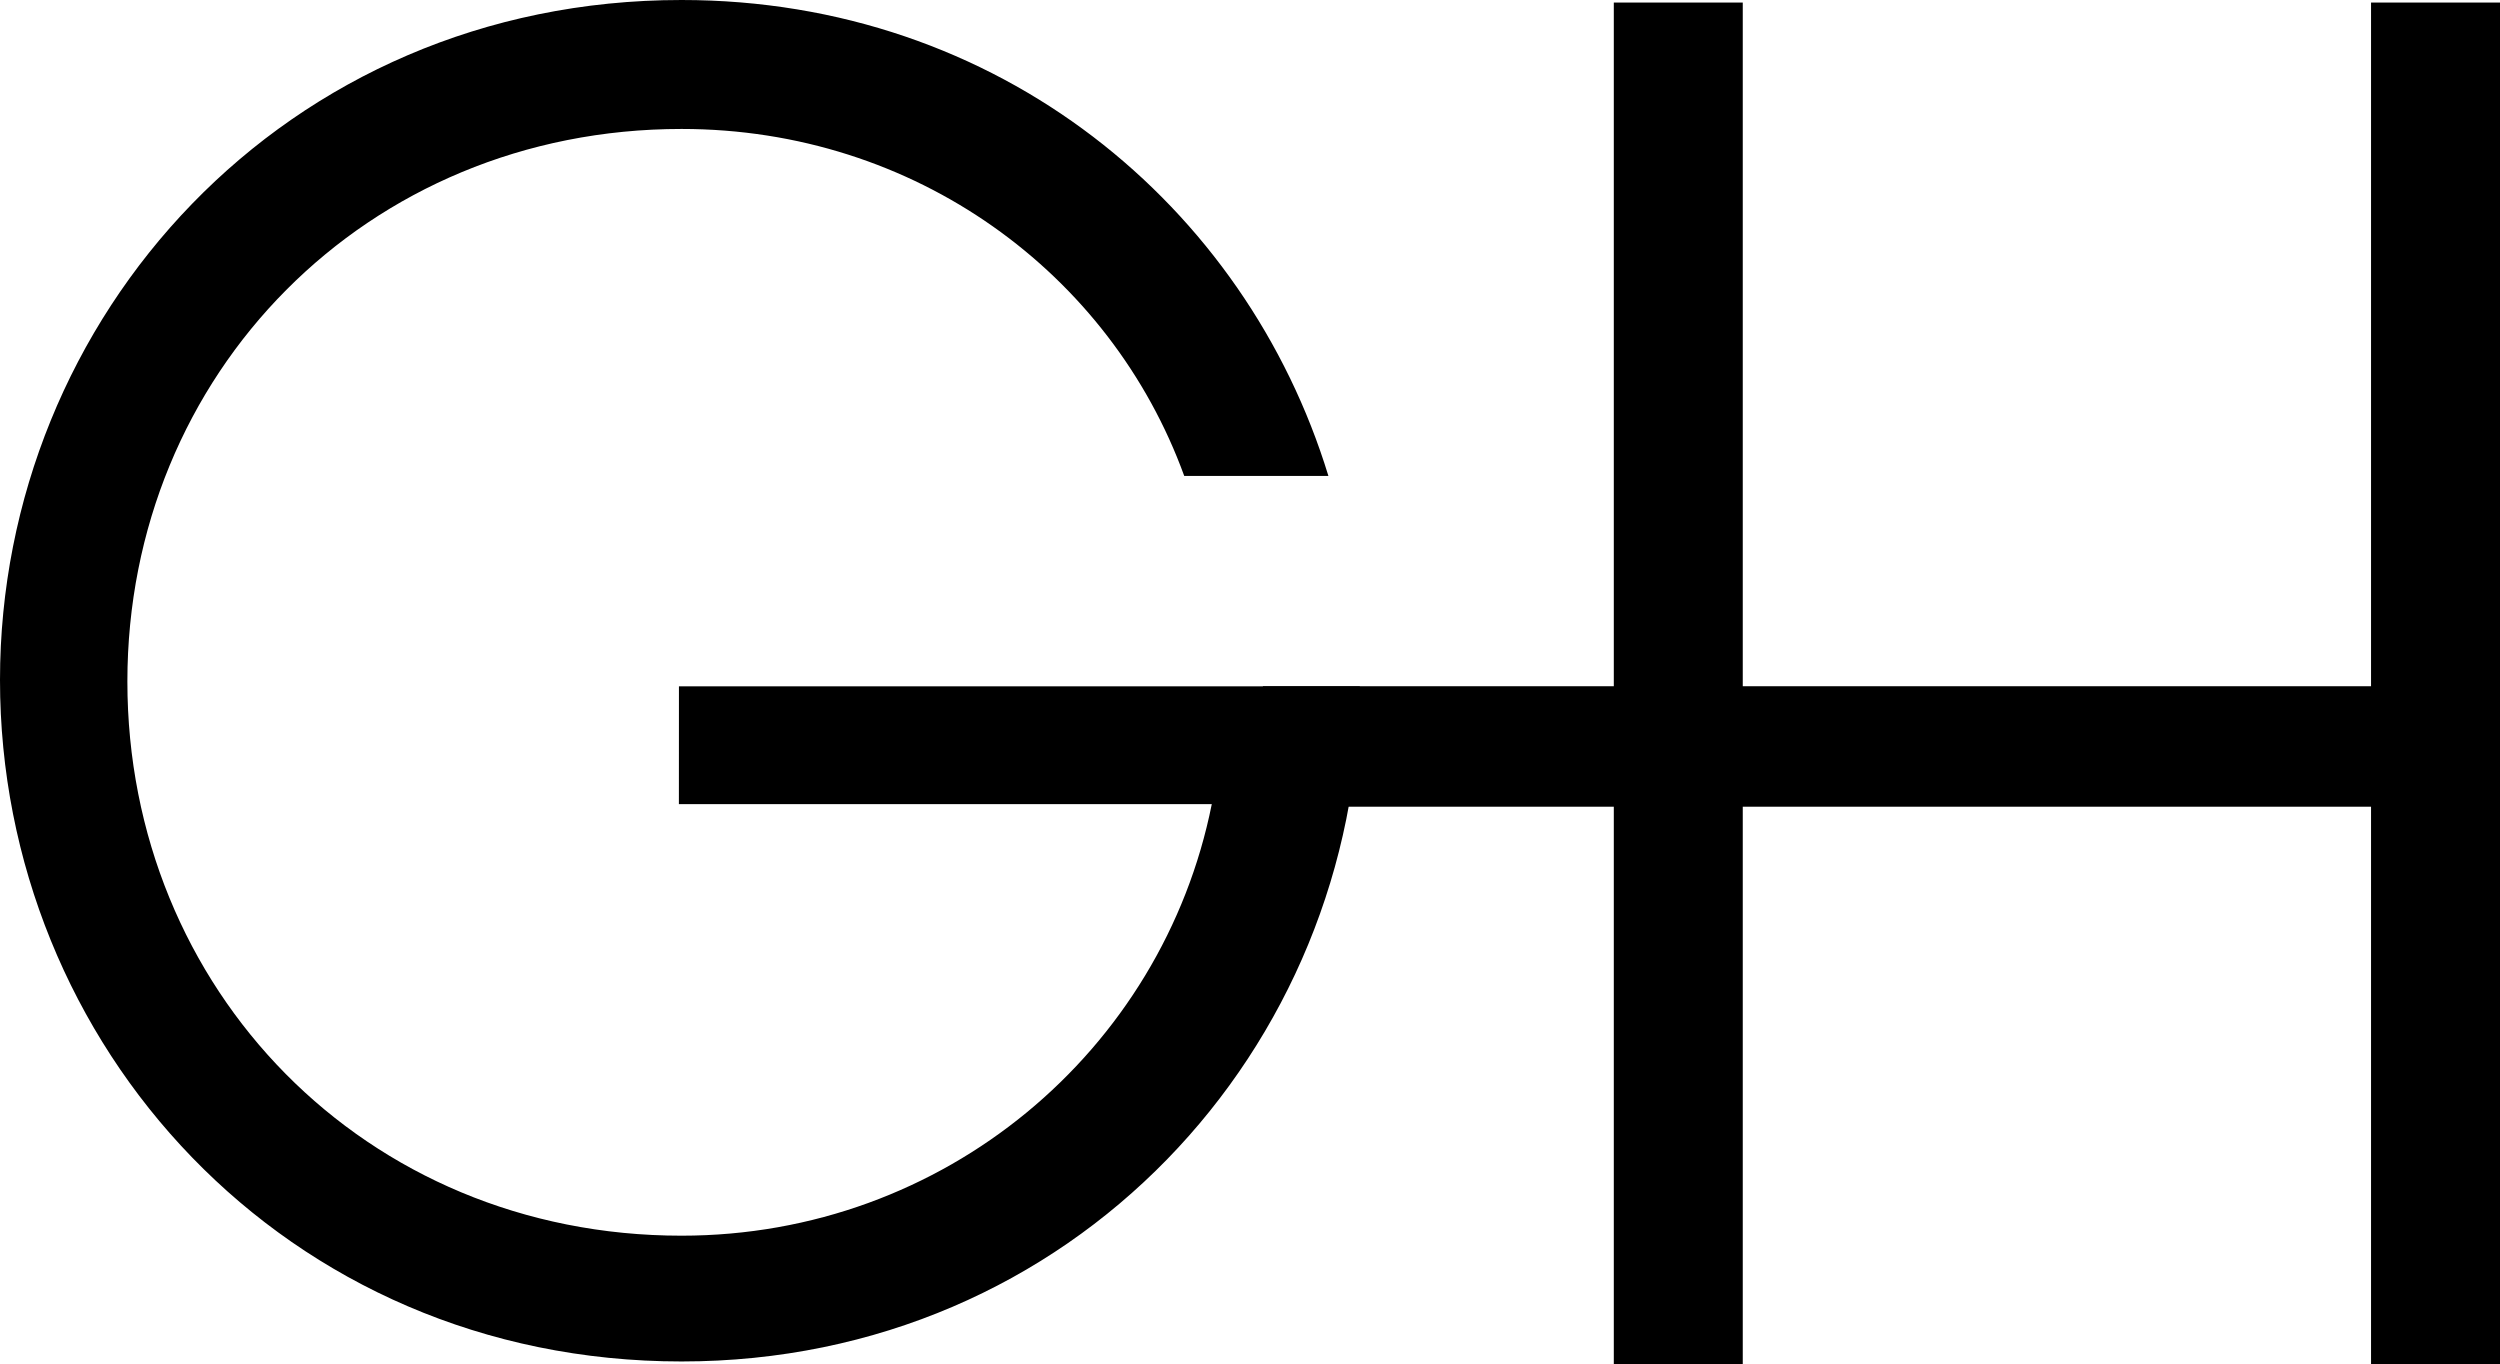
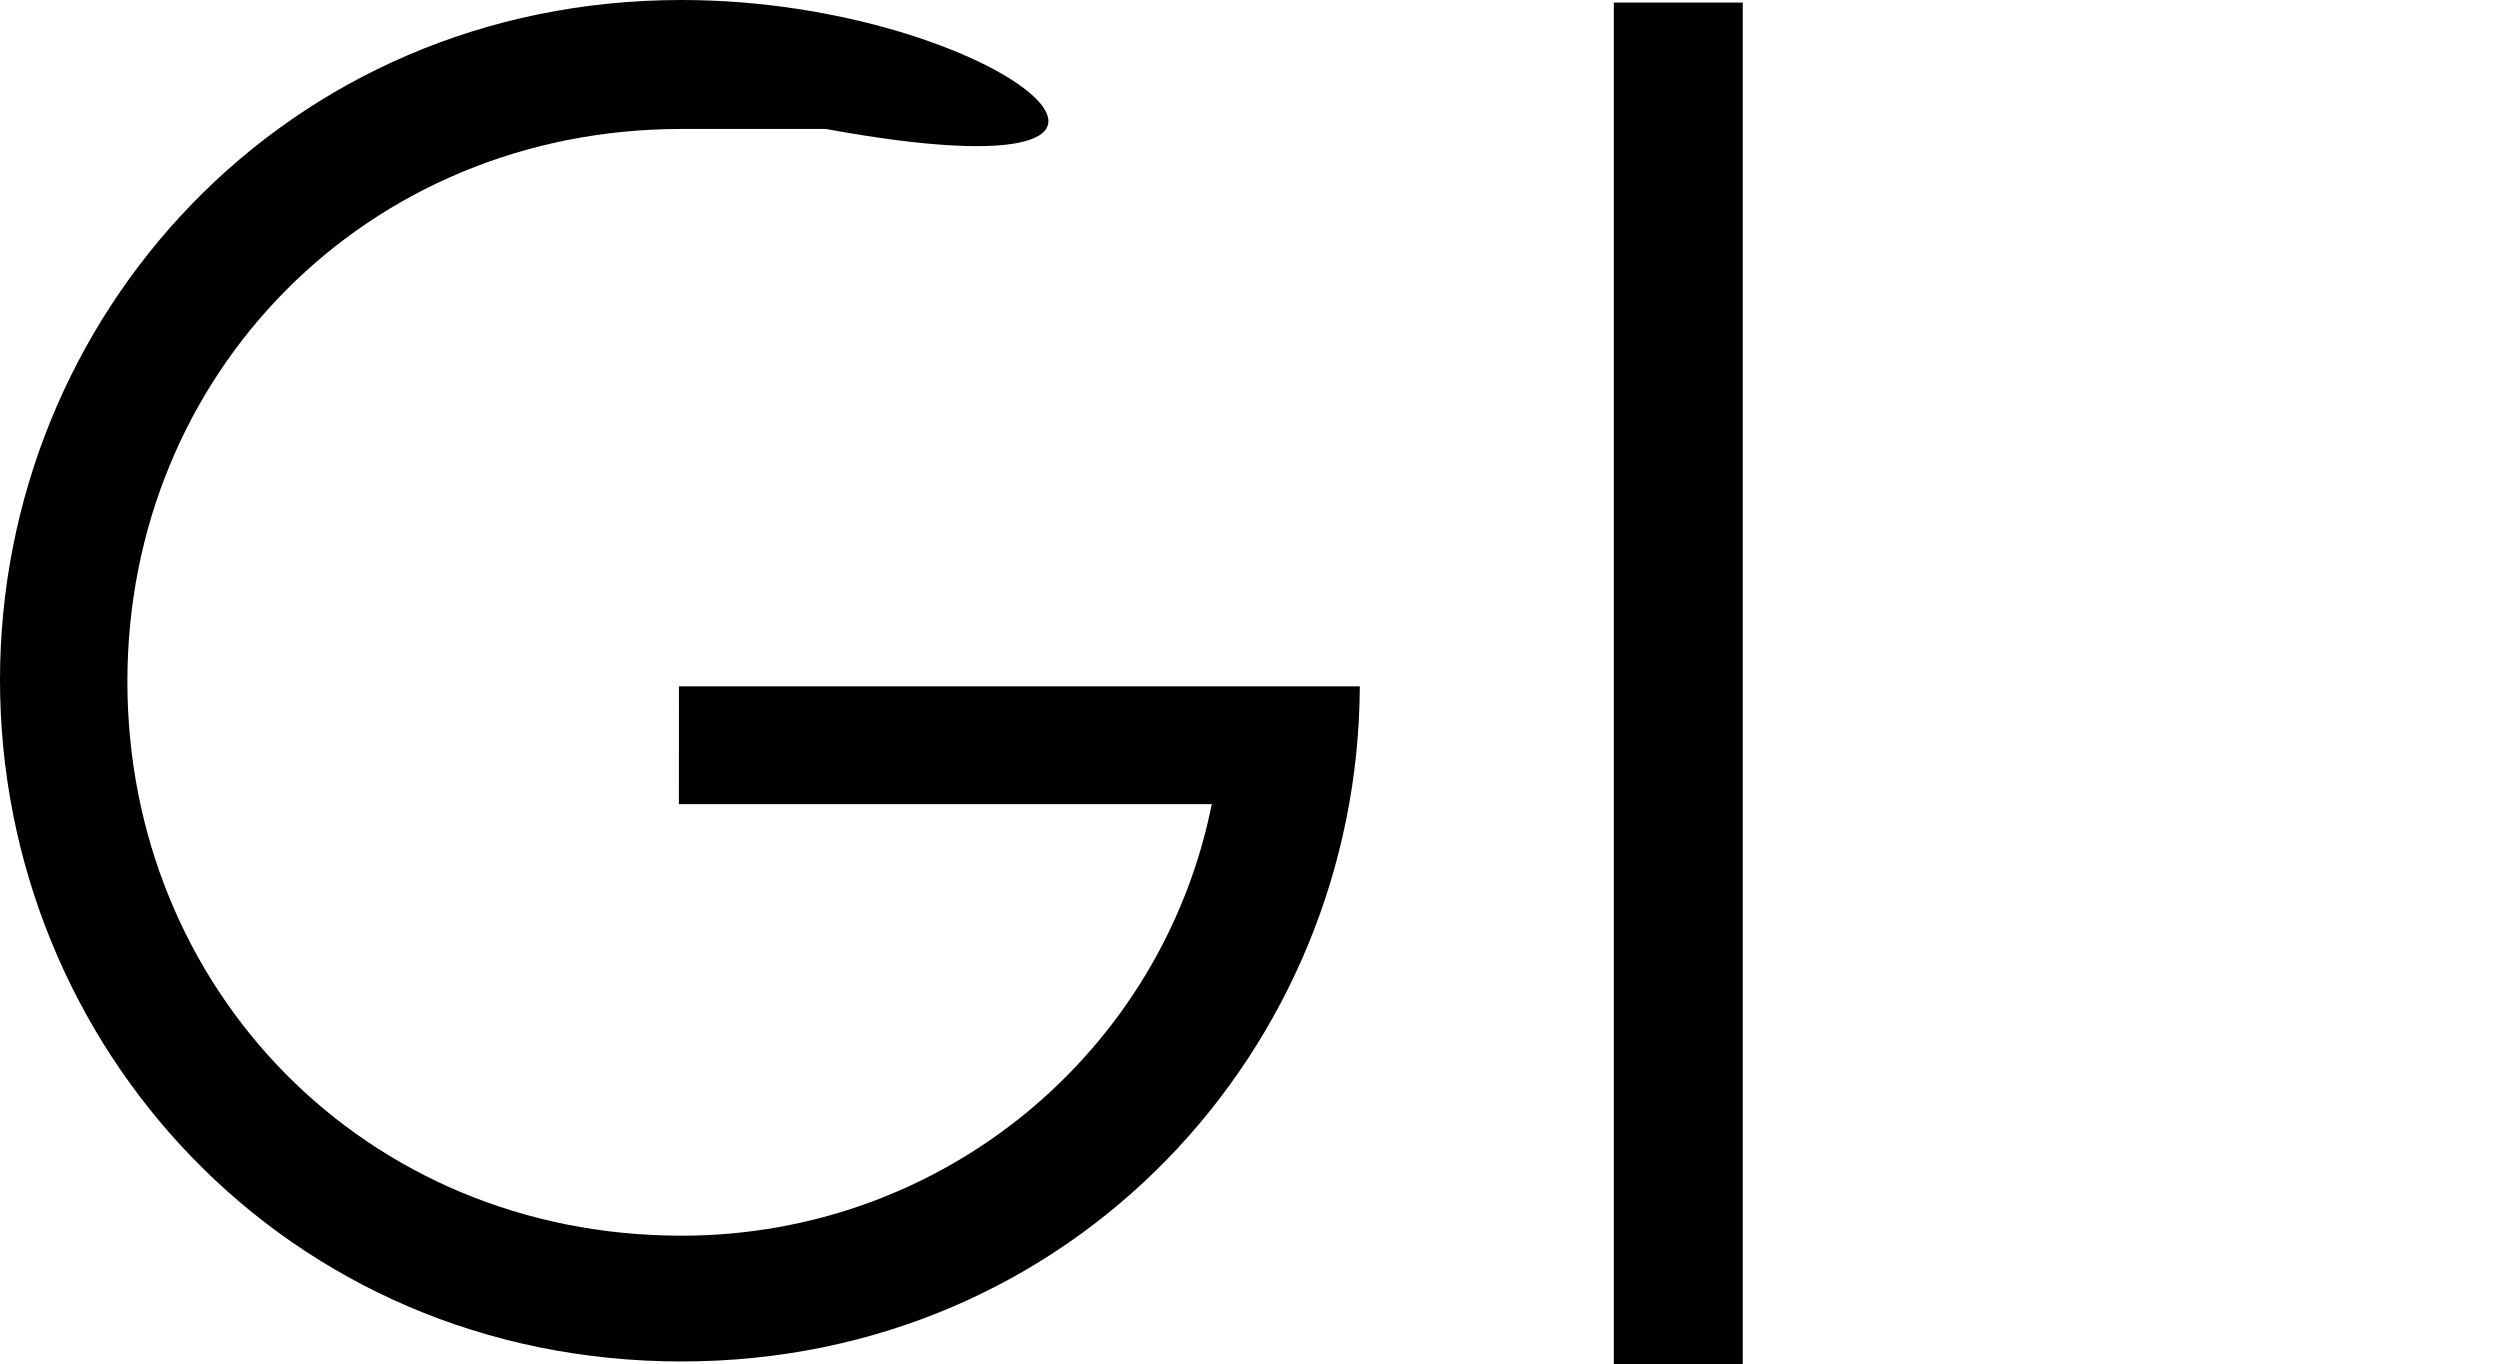
<svg xmlns="http://www.w3.org/2000/svg" viewBox="0 0 969.34 528.9" fill="black">
  <g id="Calque_2" data-name="Calque 2">
    <g id="GH_TEST" data-name="logo">
      <rect x="625.73" y="0.99" width="50" height="527.91" />
-       <rect x="704.37" y="51.39" width="46.71" height="476.1" transform="translate(1017.16 -438.29) rotate(90)" />
-       <rect x="919.34" y="0.99" width="50" height="527.91" />
-       <path d="M263.23,311.8H469.85c-19.14,95.7-103.72,167.32-205.6,167.32-122.86,0-214.86-95.7-214.86-214.87S142,50,264.25,50c90.61,0,166.33,55.91,194.92,134.54h55.9C483.05,79.81,387.32,0,264.25,0,110.52,0,0,122.87,0,263.64,0,405,110.52,527.89,264.25,527.89c151.89,0,262.41-121.63,263-261.78h-264Z" />
+       <path d="M263.23,311.8H469.85c-19.14,95.7-103.72,167.32-205.6,167.32-122.86,0-214.86-95.7-214.86-214.87S142,50,264.25,50h55.9C483.05,79.81,387.32,0,264.25,0,110.52,0,0,122.87,0,263.64,0,405,110.52,527.89,264.25,527.89c151.89,0,262.41-121.63,263-261.78h-264Z" />
    </g>
  </g>
</svg>